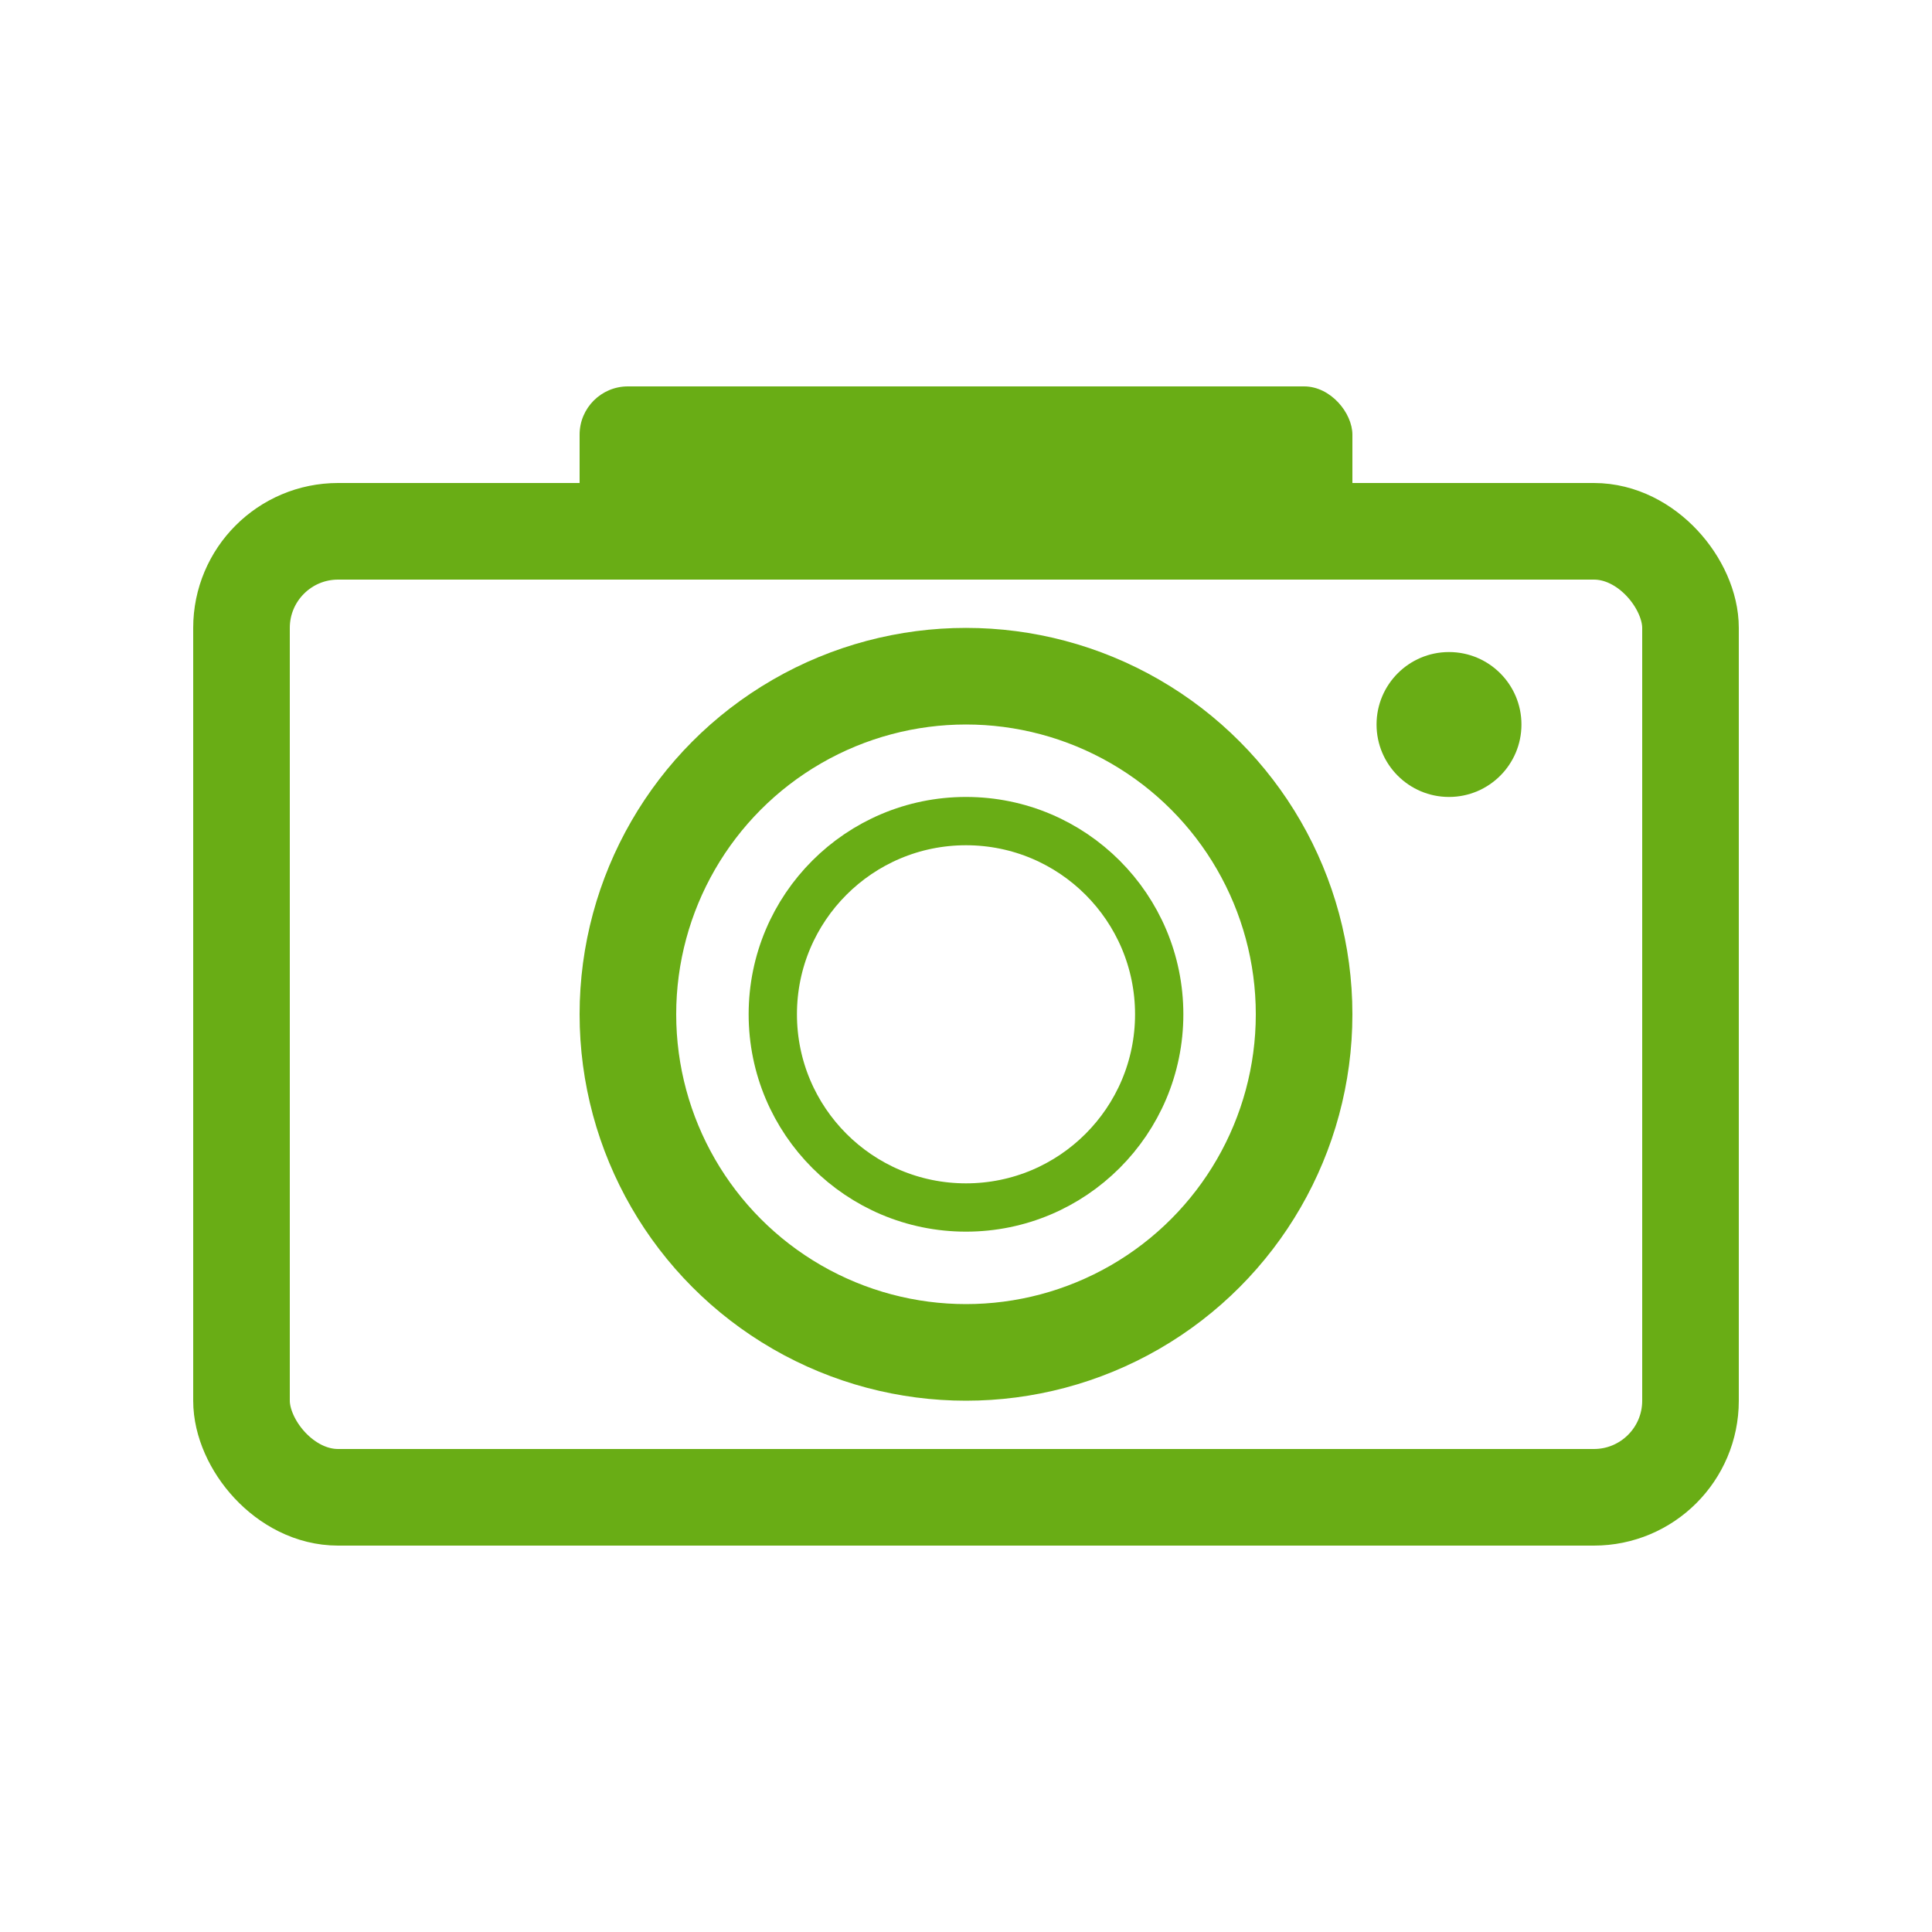
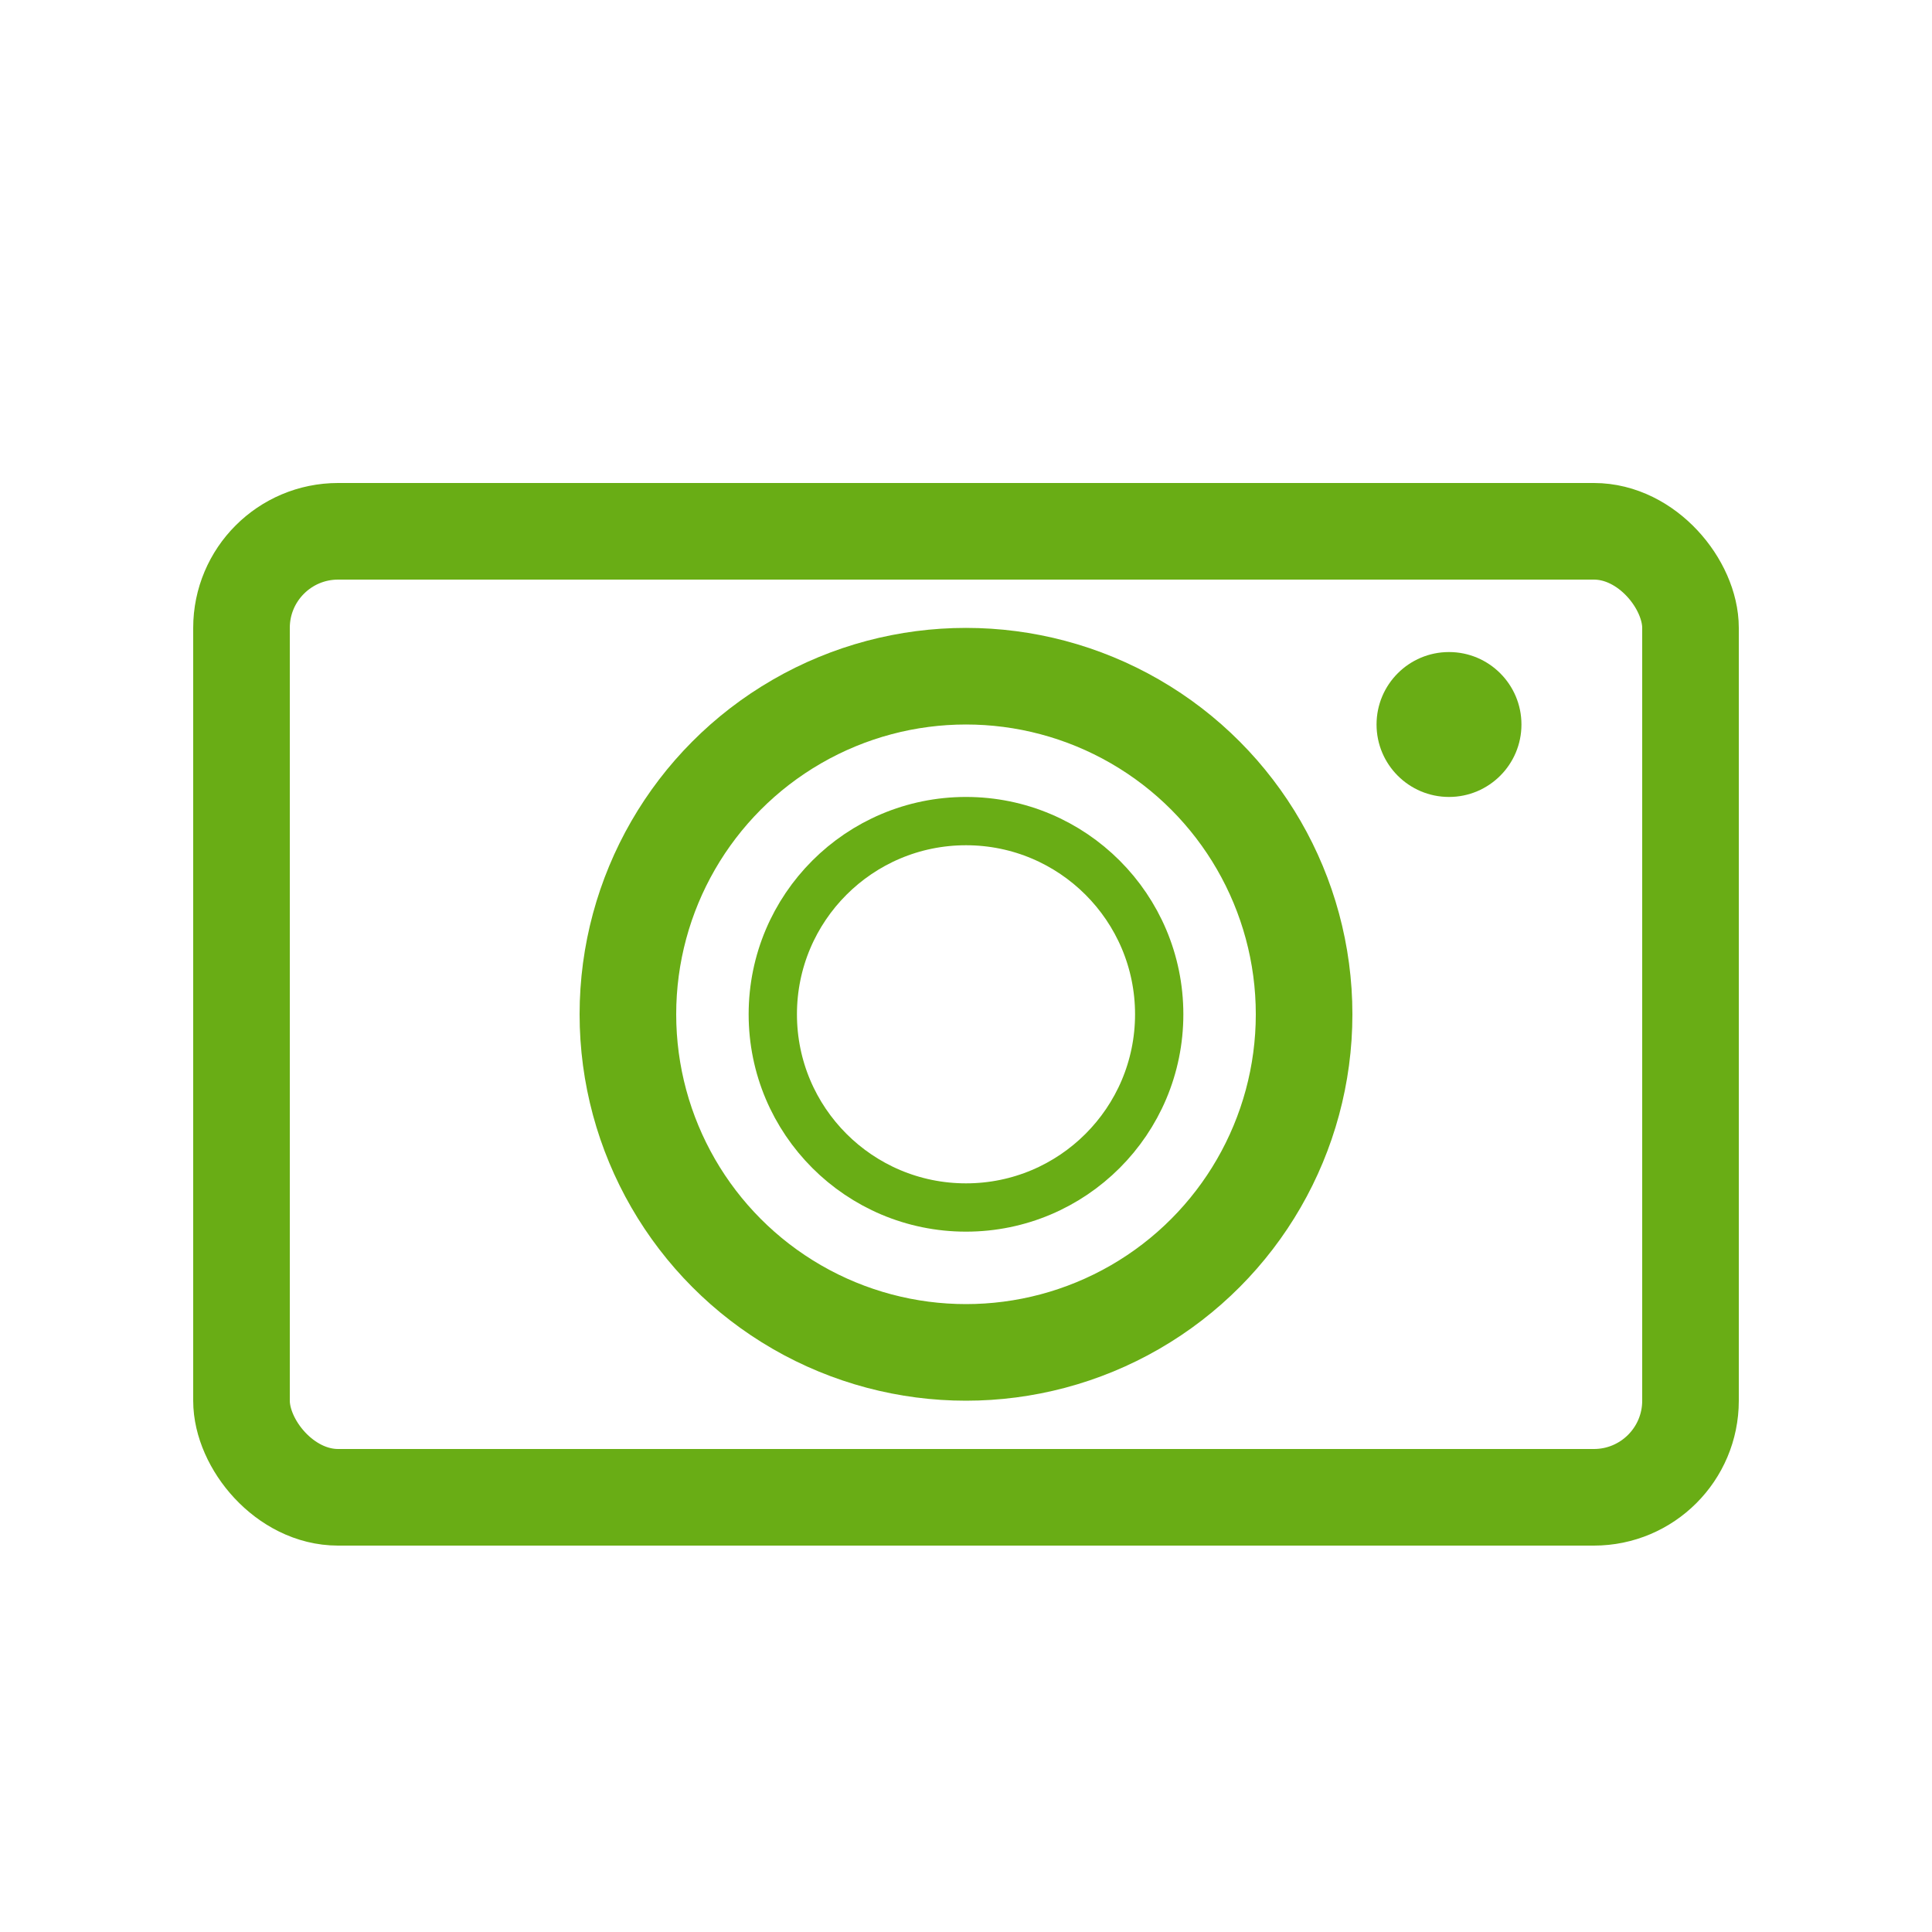
<svg xmlns="http://www.w3.org/2000/svg" width="40" height="40" viewBox="0 0 40 40">
  <rect x="5" y="11" width="30" height="20" rx="2" ry="2" fill="none" stroke="#69ad15" stroke-width="2" />
-   <rect x="12" y="8" width="16" height="3" rx="1" ry="1" fill="#69ad15" />
  <circle cx="20" cy="21" r="7" fill="none" stroke="#69ad15" stroke-width="2" />
  <circle cx="20" cy="21" r="4" fill="none" stroke="#69ad15" stroke-width="1" />
  <circle cx="30" cy="15" r="1.5" fill="#69ad15" />
</svg>